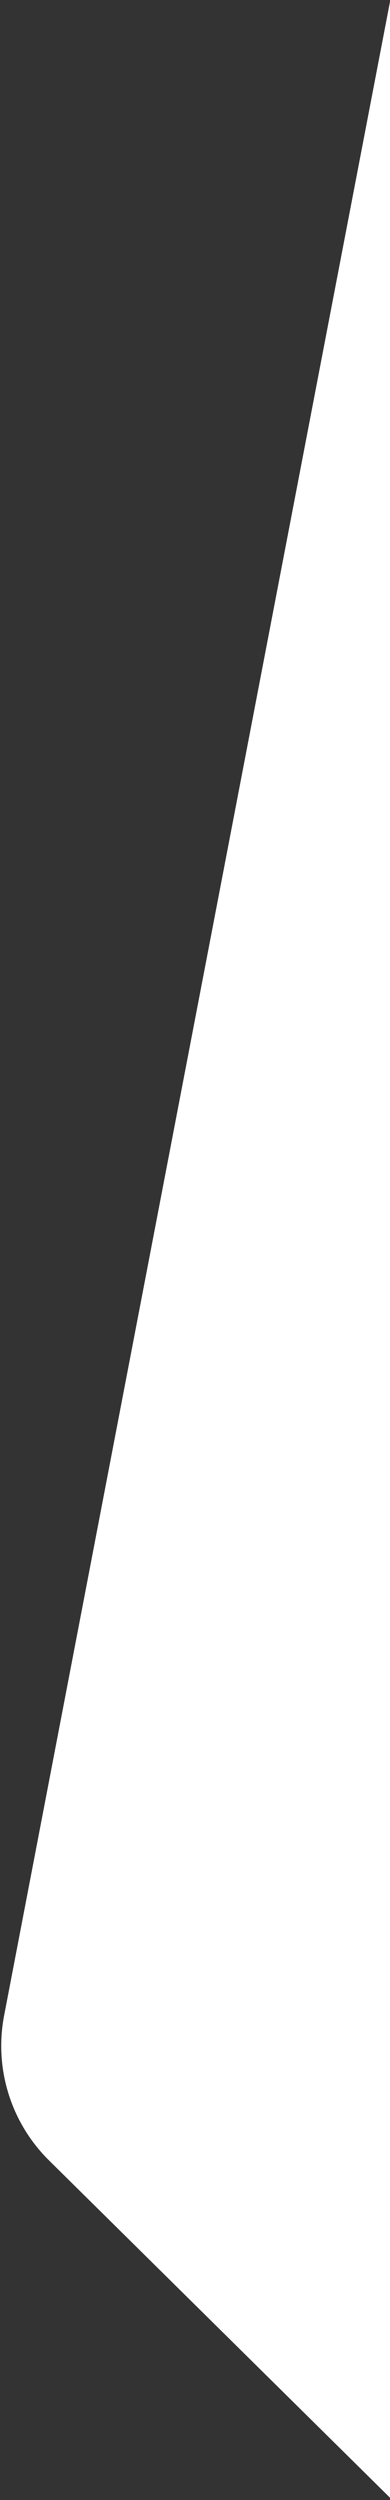
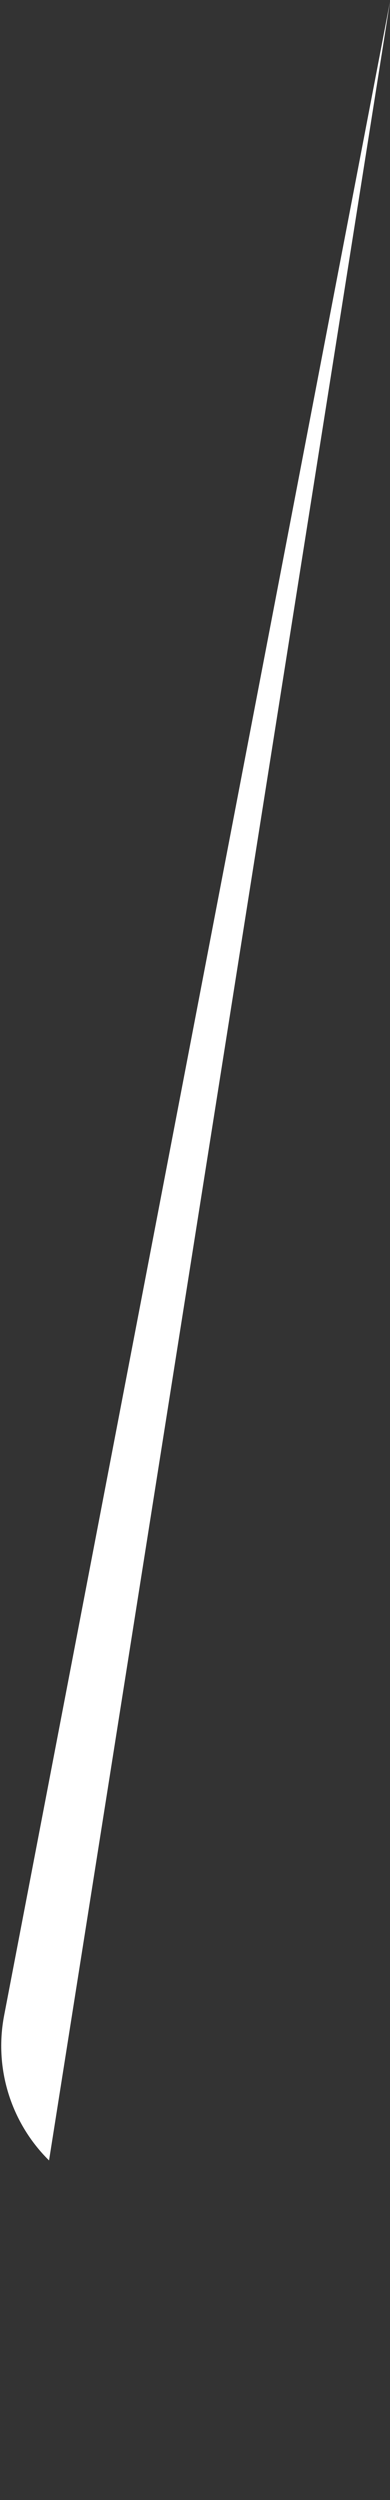
<svg xmlns="http://www.w3.org/2000/svg" width="97" height="621" viewBox="0 0 97 621" fill="none">
  <rect x="0" y="0" width="97" height="621" fill="#333333" stroke="none" />
-   <path d="M1.025 500.656L97 0.425L97 620.425L12.197 536.649C2.7 527.267 -1.49 513.766 1.025 500.656Z" fill="white" />
+   <path d="M1.025 500.656L97 0.425L12.197 536.649C2.7 527.267 -1.49 513.766 1.025 500.656Z" fill="white" />
</svg>